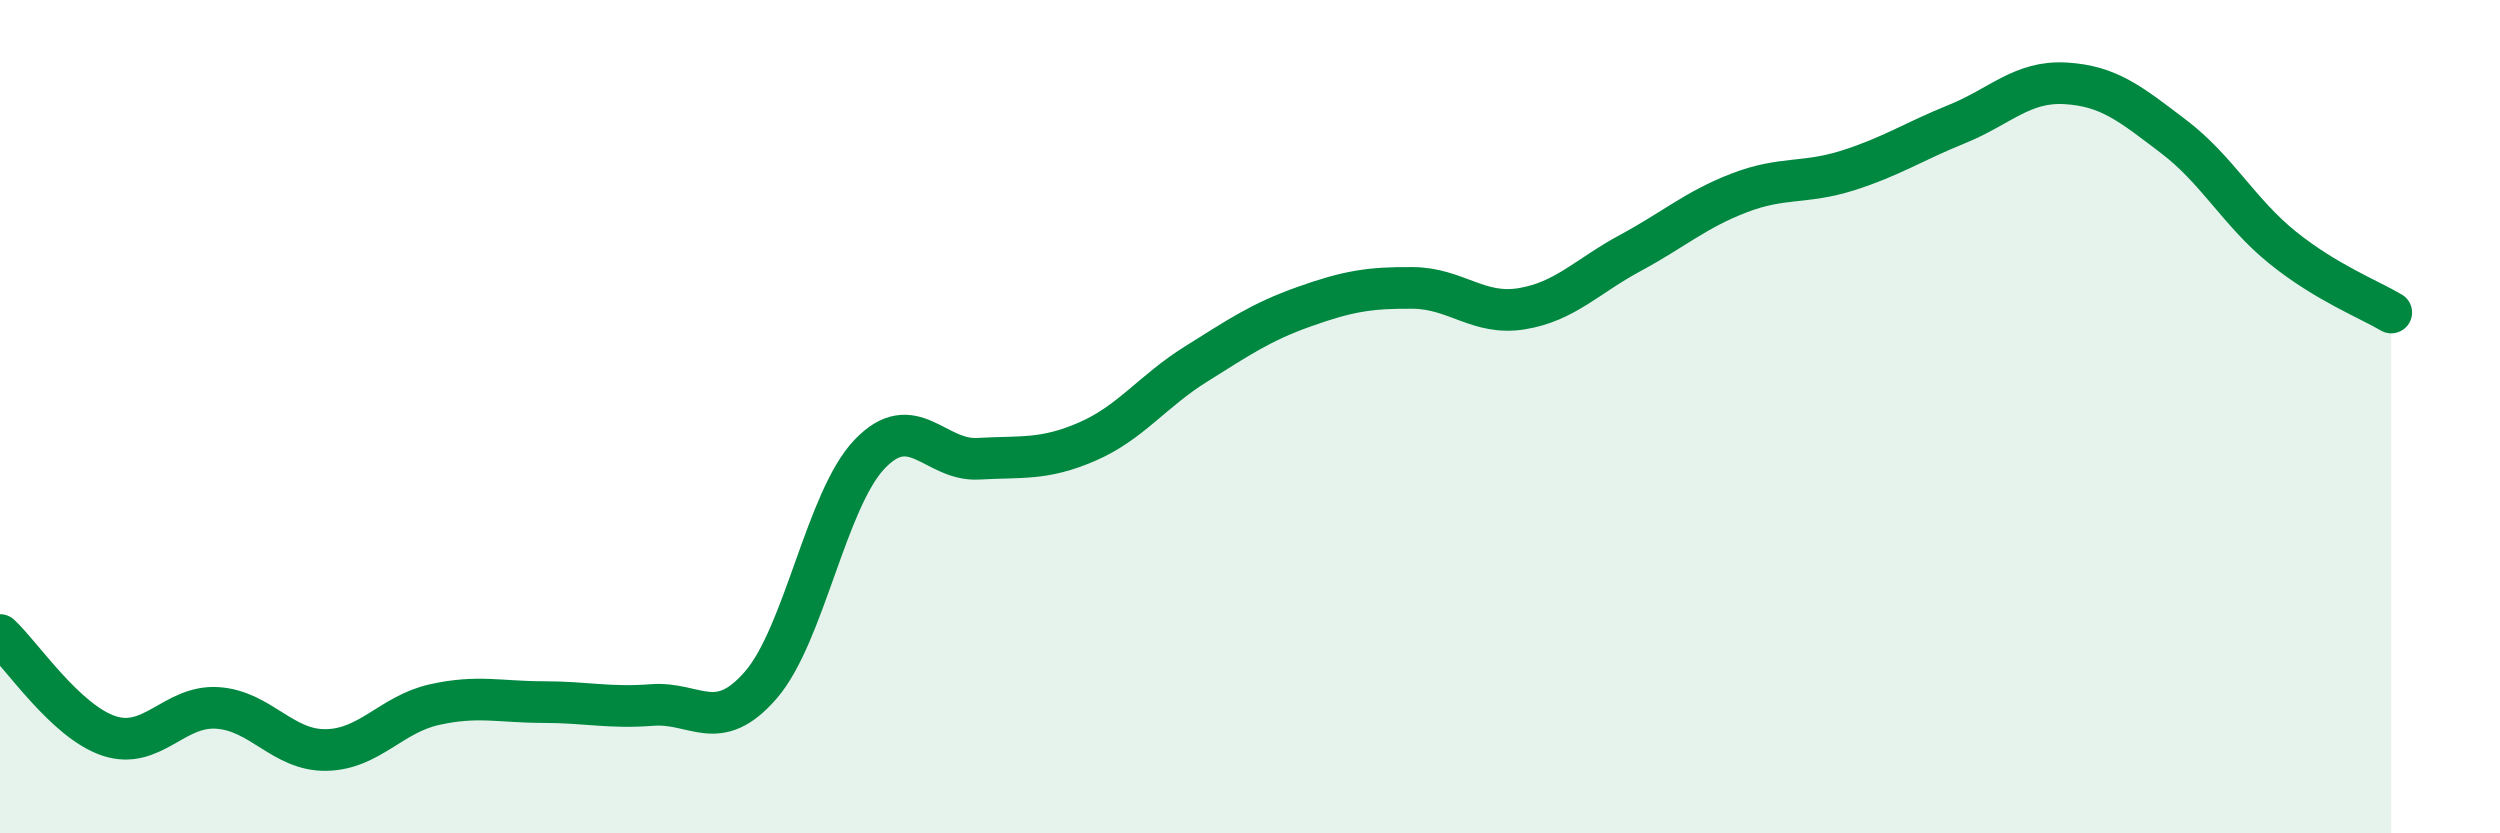
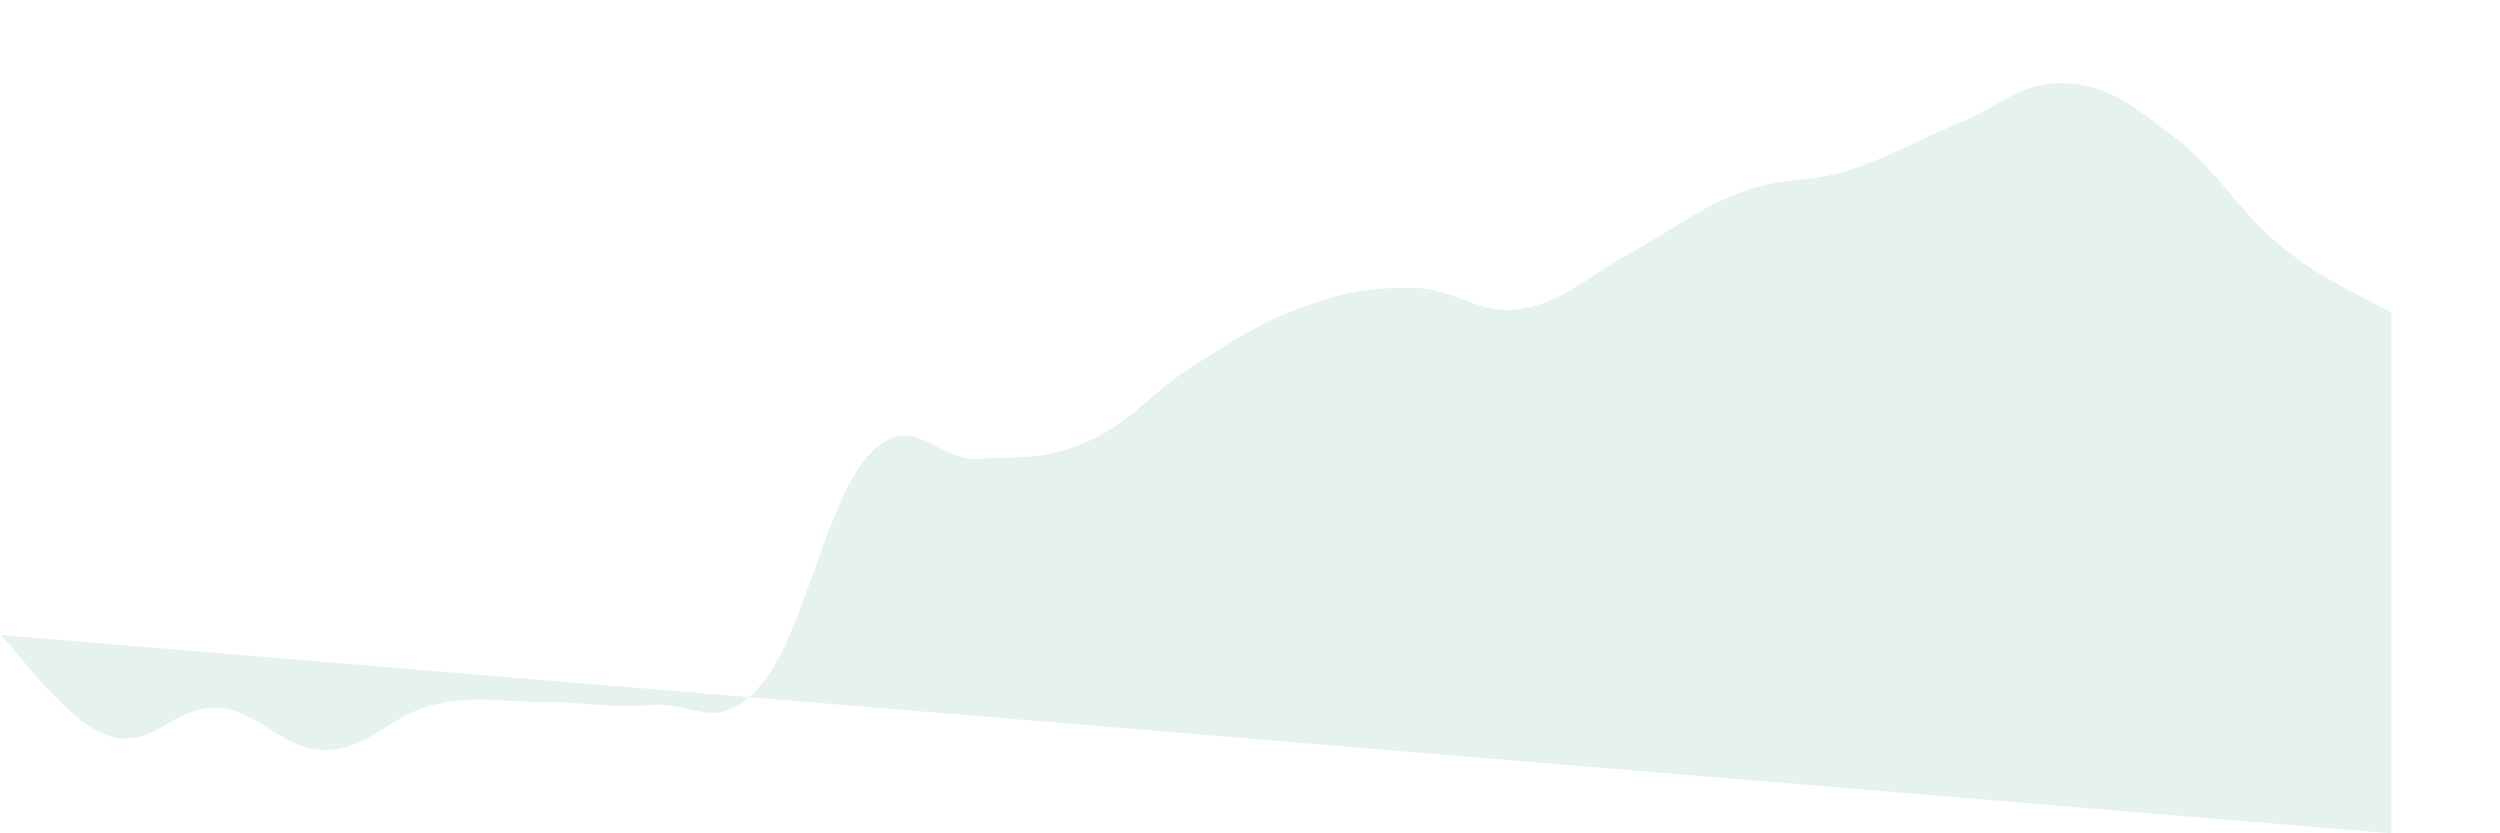
<svg xmlns="http://www.w3.org/2000/svg" width="60" height="20" viewBox="0 0 60 20">
-   <path d="M 0,15.24 C 0.52,15.72 1.57,17.31 2.61,17.66 C 3.65,18.01 4.18,16.92 5.22,16.99 C 6.26,17.06 6.79,18.02 7.83,18 C 8.87,17.98 9.39,17.14 10.43,16.91 C 11.47,16.68 12,16.85 13.04,16.85 C 14.08,16.85 14.61,17 15.65,16.92 C 16.69,16.84 17.22,17.64 18.26,16.44 C 19.3,15.24 19.83,11.99 20.87,10.9 C 21.91,9.81 22.44,11.07 23.48,11.01 C 24.52,10.95 25.05,11.05 26.09,10.6 C 27.13,10.15 27.66,9.39 28.7,8.74 C 29.74,8.09 30.26,7.73 31.3,7.36 C 32.34,6.99 32.87,6.9 33.91,6.91 C 34.95,6.92 35.48,7.58 36.52,7.41 C 37.56,7.24 38.09,6.63 39.13,6.07 C 40.17,5.51 40.7,5.03 41.74,4.63 C 42.78,4.23 43.31,4.42 44.35,4.09 C 45.39,3.76 45.92,3.4 46.96,2.98 C 48,2.56 48.53,1.94 49.57,2 C 50.61,2.06 51.13,2.49 52.17,3.28 C 53.21,4.07 53.74,5.1 54.78,5.94 C 55.82,6.78 56.87,7.19 57.39,7.5L57.39 20L0 20Z" fill="#008740" opacity="0.1" stroke-linecap="round" stroke-linejoin="round" />
-   <path d="M 0,15.24 C 0.52,15.72 1.57,17.31 2.61,17.66 C 3.65,18.01 4.18,16.92 5.22,16.99 C 6.26,17.06 6.79,18.02 7.83,18 C 8.87,17.98 9.39,17.14 10.43,16.91 C 11.47,16.68 12,16.85 13.04,16.85 C 14.08,16.85 14.61,17 15.65,16.92 C 16.69,16.84 17.22,17.64 18.26,16.44 C 19.3,15.24 19.83,11.99 20.87,10.9 C 21.91,9.81 22.44,11.07 23.48,11.01 C 24.52,10.95 25.05,11.05 26.09,10.6 C 27.13,10.15 27.66,9.39 28.7,8.74 C 29.74,8.09 30.26,7.73 31.3,7.36 C 32.34,6.99 32.87,6.9 33.91,6.91 C 34.95,6.92 35.48,7.58 36.52,7.41 C 37.56,7.24 38.09,6.63 39.13,6.07 C 40.17,5.51 40.7,5.03 41.74,4.63 C 42.78,4.23 43.31,4.42 44.35,4.09 C 45.39,3.76 45.92,3.4 46.96,2.98 C 48,2.56 48.53,1.94 49.57,2 C 50.61,2.06 51.13,2.49 52.17,3.28 C 53.21,4.07 53.74,5.1 54.78,5.94 C 55.82,6.78 56.87,7.19 57.39,7.5" stroke="#008740" stroke-width="1" fill="none" stroke-linecap="round" stroke-linejoin="round" />
+   <path d="M 0,15.24 C 0.52,15.72 1.57,17.31 2.61,17.66 C 3.65,18.01 4.18,16.92 5.22,16.99 C 6.26,17.06 6.79,18.02 7.83,18 C 8.87,17.98 9.39,17.14 10.43,16.91 C 11.47,16.68 12,16.85 13.04,16.85 C 14.08,16.85 14.61,17 15.65,16.92 C 16.69,16.84 17.22,17.64 18.26,16.44 C 19.3,15.24 19.83,11.99 20.87,10.9 C 21.91,9.81 22.44,11.07 23.48,11.01 C 24.52,10.95 25.05,11.05 26.09,10.6 C 27.13,10.15 27.66,9.39 28.7,8.74 C 29.74,8.09 30.26,7.73 31.3,7.36 C 32.34,6.99 32.87,6.9 33.91,6.91 C 34.95,6.92 35.48,7.58 36.52,7.41 C 37.56,7.24 38.09,6.63 39.13,6.07 C 40.17,5.51 40.7,5.03 41.74,4.63 C 42.78,4.23 43.31,4.42 44.35,4.09 C 45.39,3.76 45.92,3.4 46.96,2.98 C 48,2.56 48.53,1.94 49.57,2 C 50.61,2.06 51.13,2.49 52.17,3.28 C 53.21,4.07 53.74,5.1 54.78,5.94 C 55.82,6.78 56.87,7.19 57.39,7.5L57.39 20Z" fill="#008740" opacity="0.1" stroke-linecap="round" stroke-linejoin="round" />
</svg>